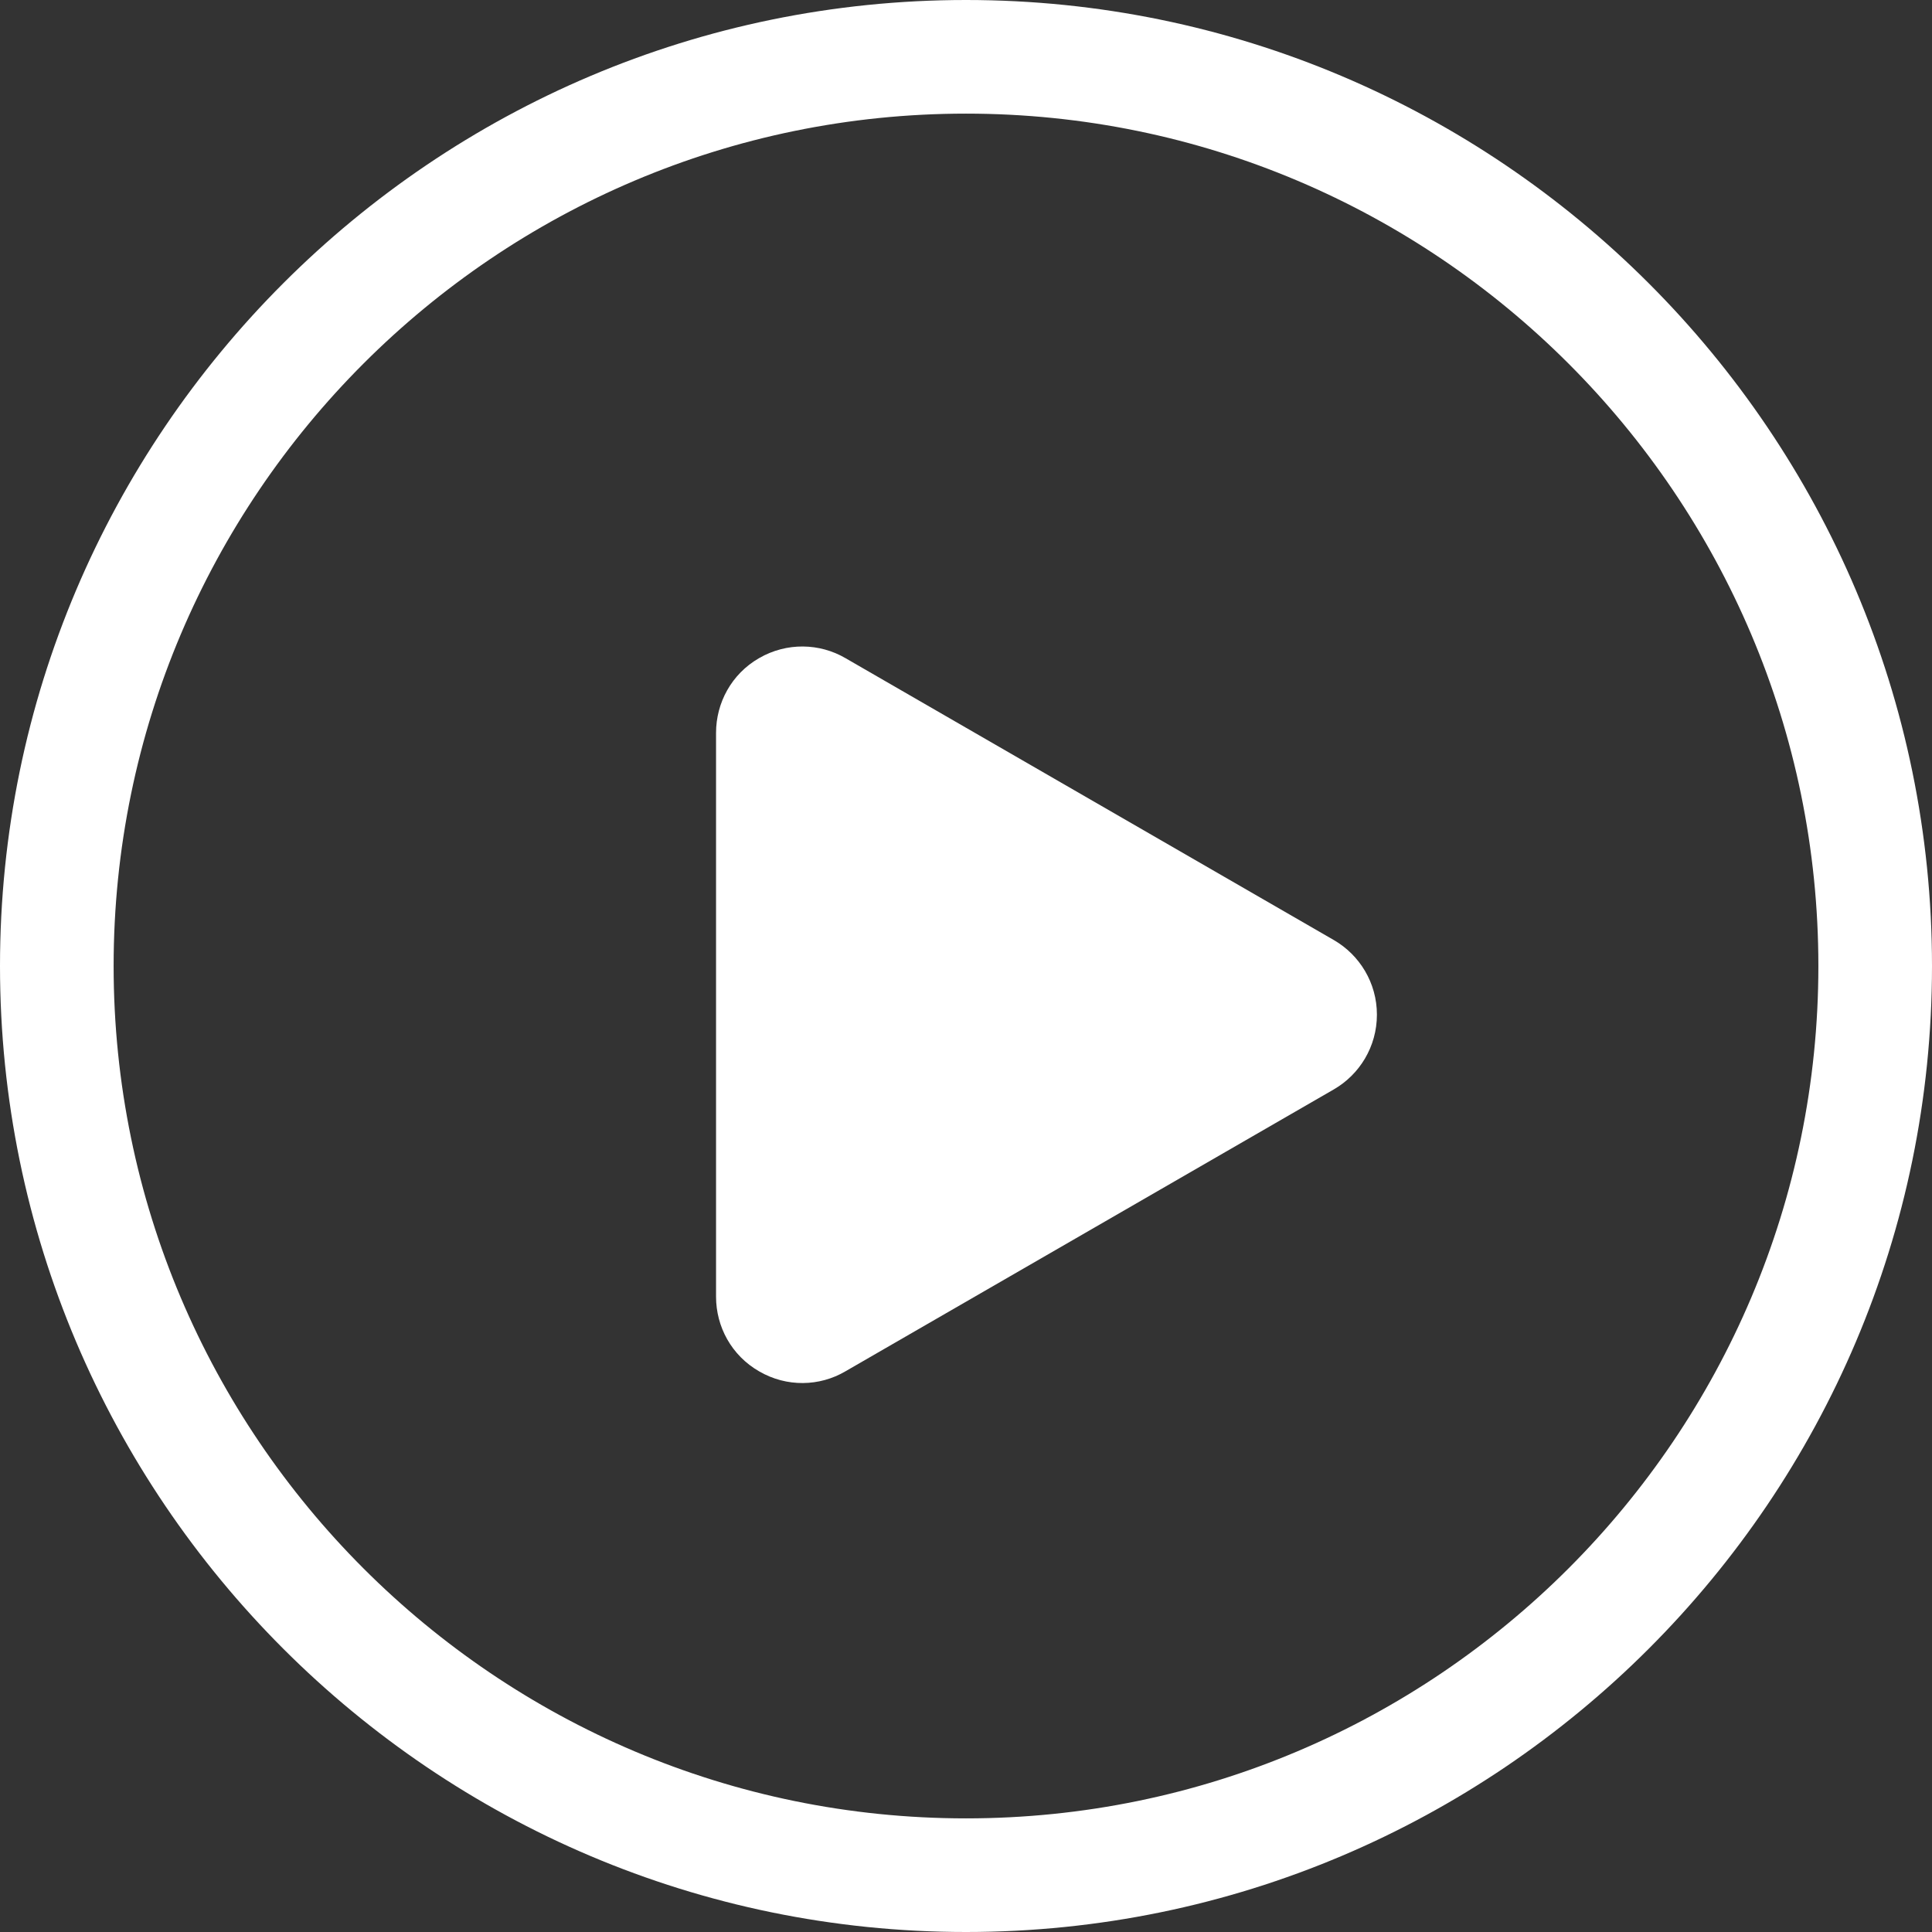
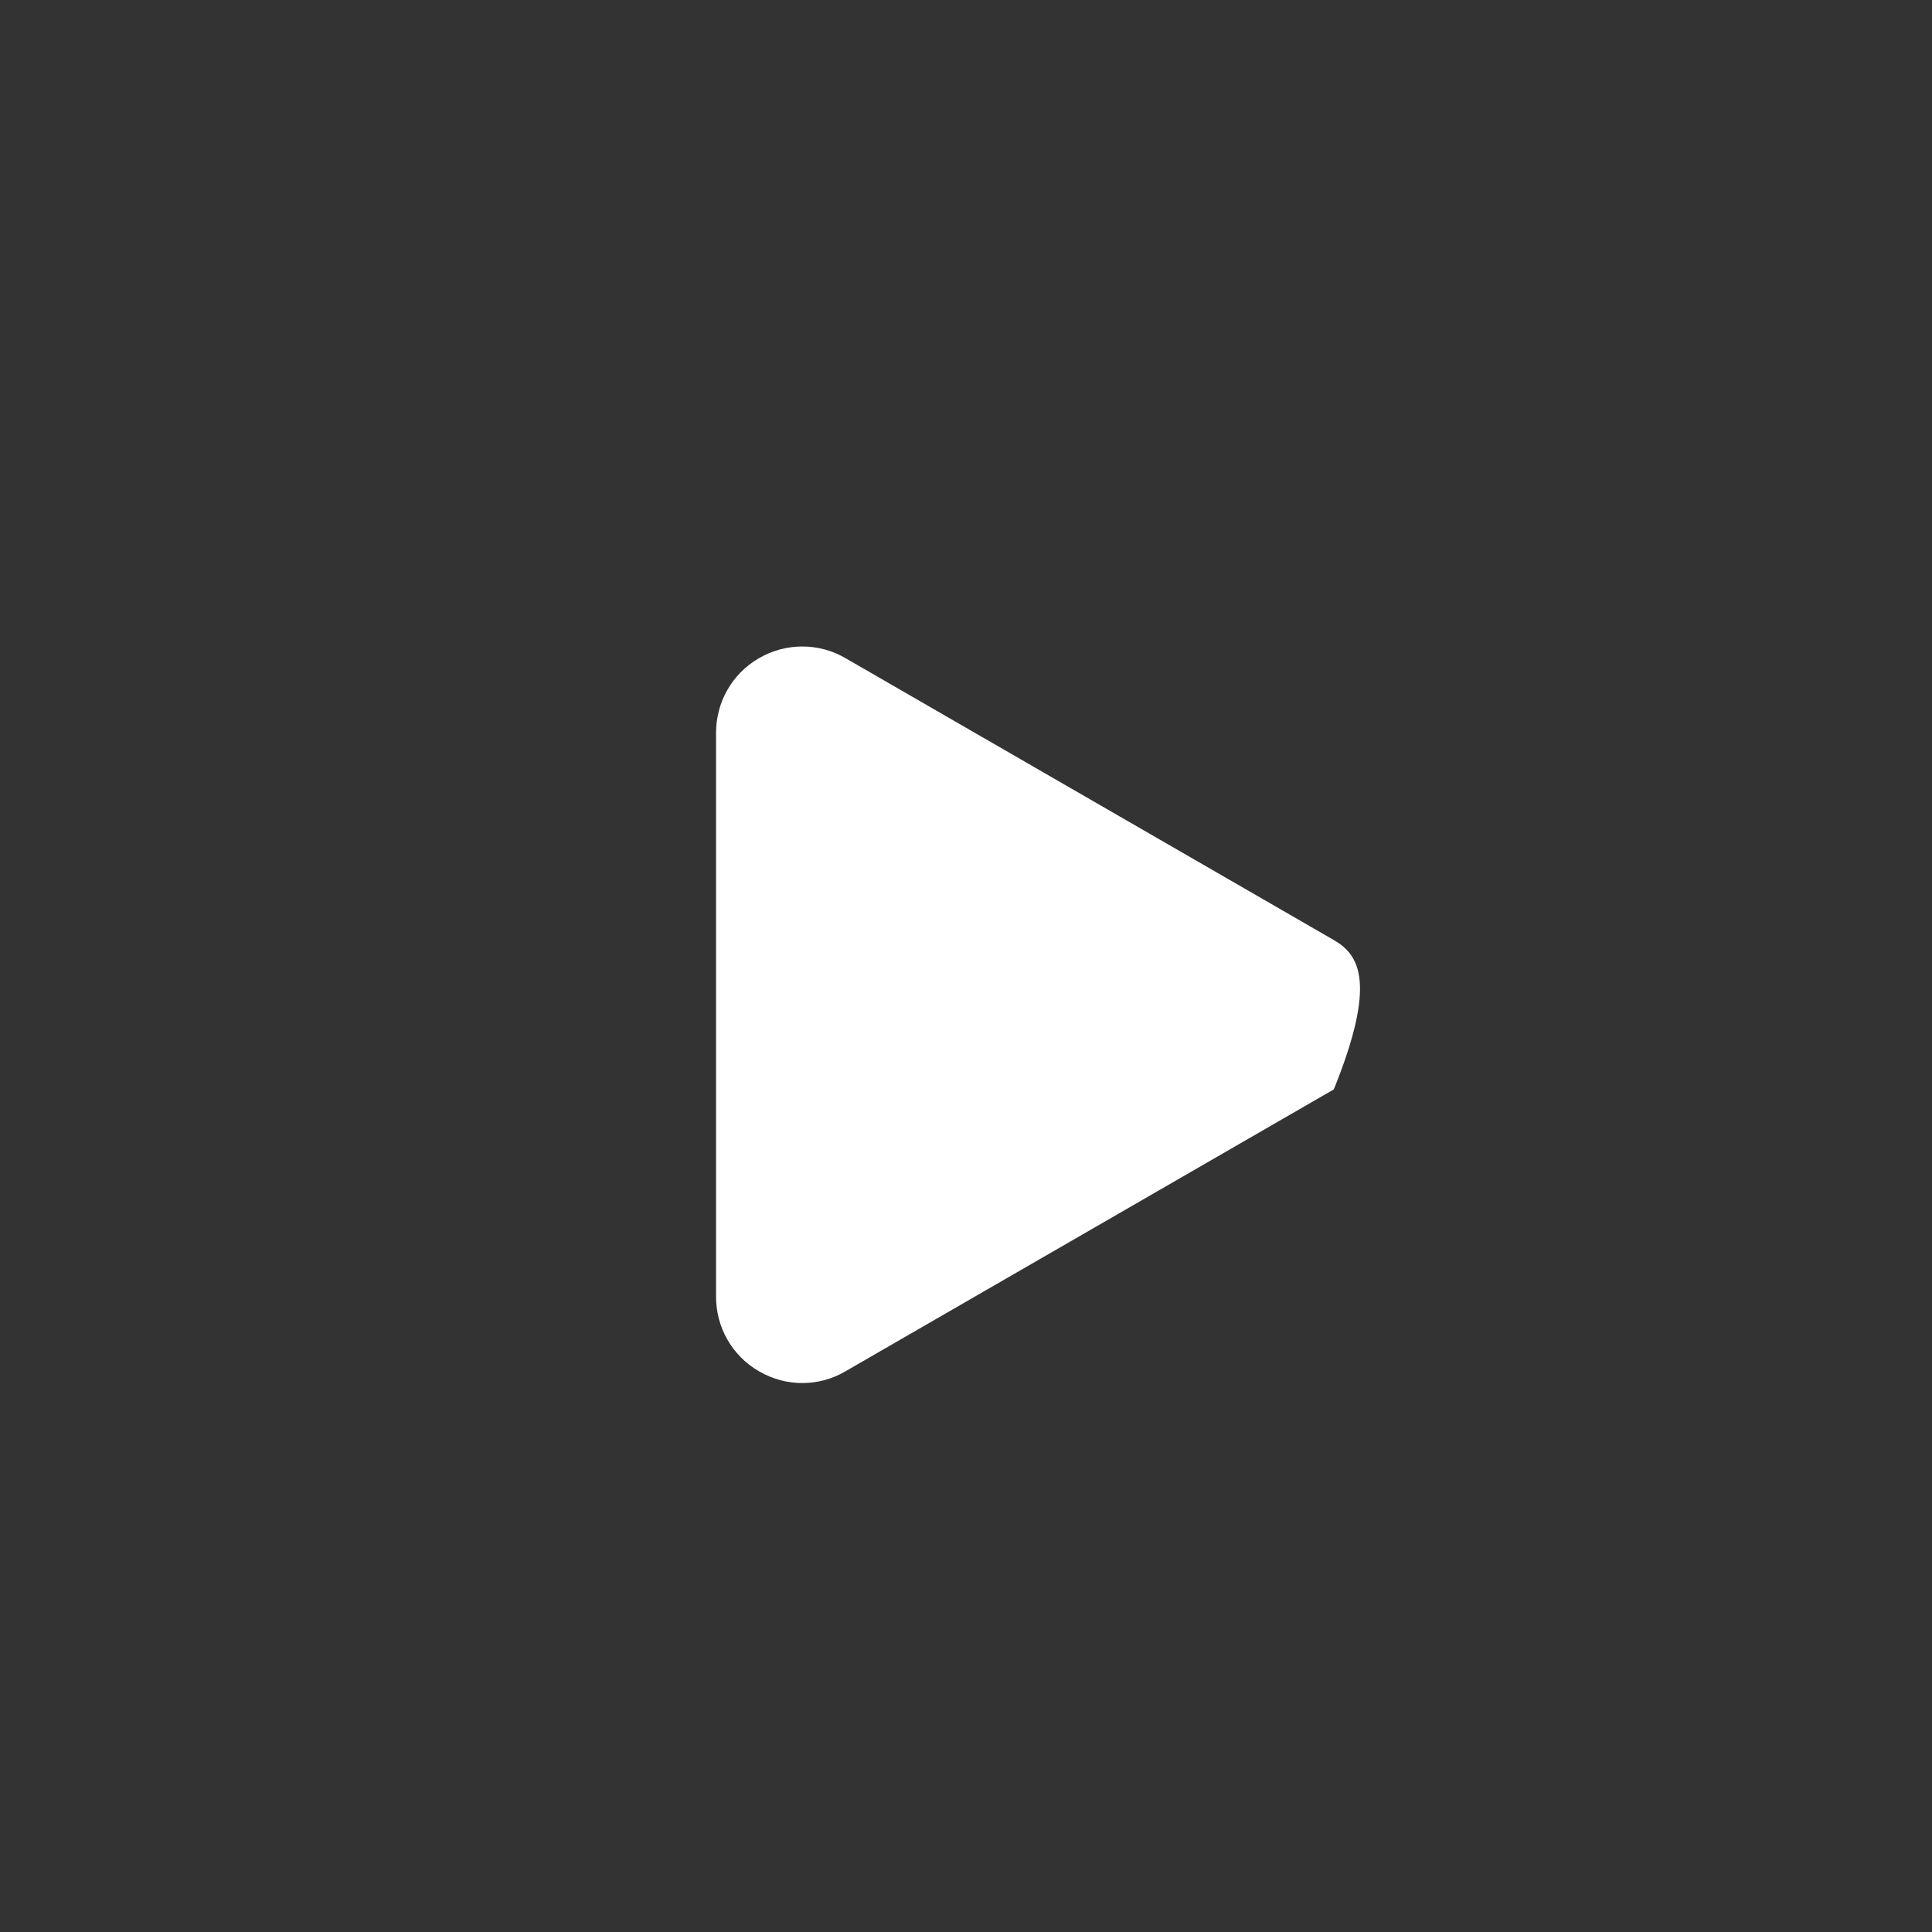
<svg xmlns="http://www.w3.org/2000/svg" t="1630890434677" class="icon" viewBox="0 0 1024 1024" version="1.1" p-id="3185" width="64" height="64">
  <rect x="0" y="0" width="1024" height="1024" fill="#333333" stroke="none" />
  <defs>
    <style type="text/css" />
  </defs>
-   <path d="M706.944 498.24 448.064 348.8c-13.632-7.936-31.04-8.448-45.696 0C387.648 357.248 379.52 372.608 379.52 388.416l0 298.88c0 15.808 8.128 31.104 22.848 39.552 14.656 8.512 32.064 8 45.696 0l258.88-149.44c13.632-7.872 22.848-22.656 22.848-39.616C729.792 520.896 720.576 506.112 706.944 498.24z" p-id="3186" fill="#ffffff" />
-   <path d="M512 1024c-282.304 0-512-229.696-512-512s229.696-512 512-512 512 229.696 512 512S794.304 1024 512 1024zM512 60.224C262.848 60.224 60.224 262.848 60.224 512S262.848 963.776 512 963.776 963.776 761.152 963.776 512 761.152 60.224 512 60.224z" p-id="3187" fill="#ffffff" />
+   <path d="M706.944 498.24 448.064 348.8c-13.632-7.936-31.04-8.448-45.696 0C387.648 357.248 379.52 372.608 379.52 388.416l0 298.88c0 15.808 8.128 31.104 22.848 39.552 14.656 8.512 32.064 8 45.696 0l258.88-149.44C729.792 520.896 720.576 506.112 706.944 498.24z" p-id="3186" fill="#ffffff" />
</svg>